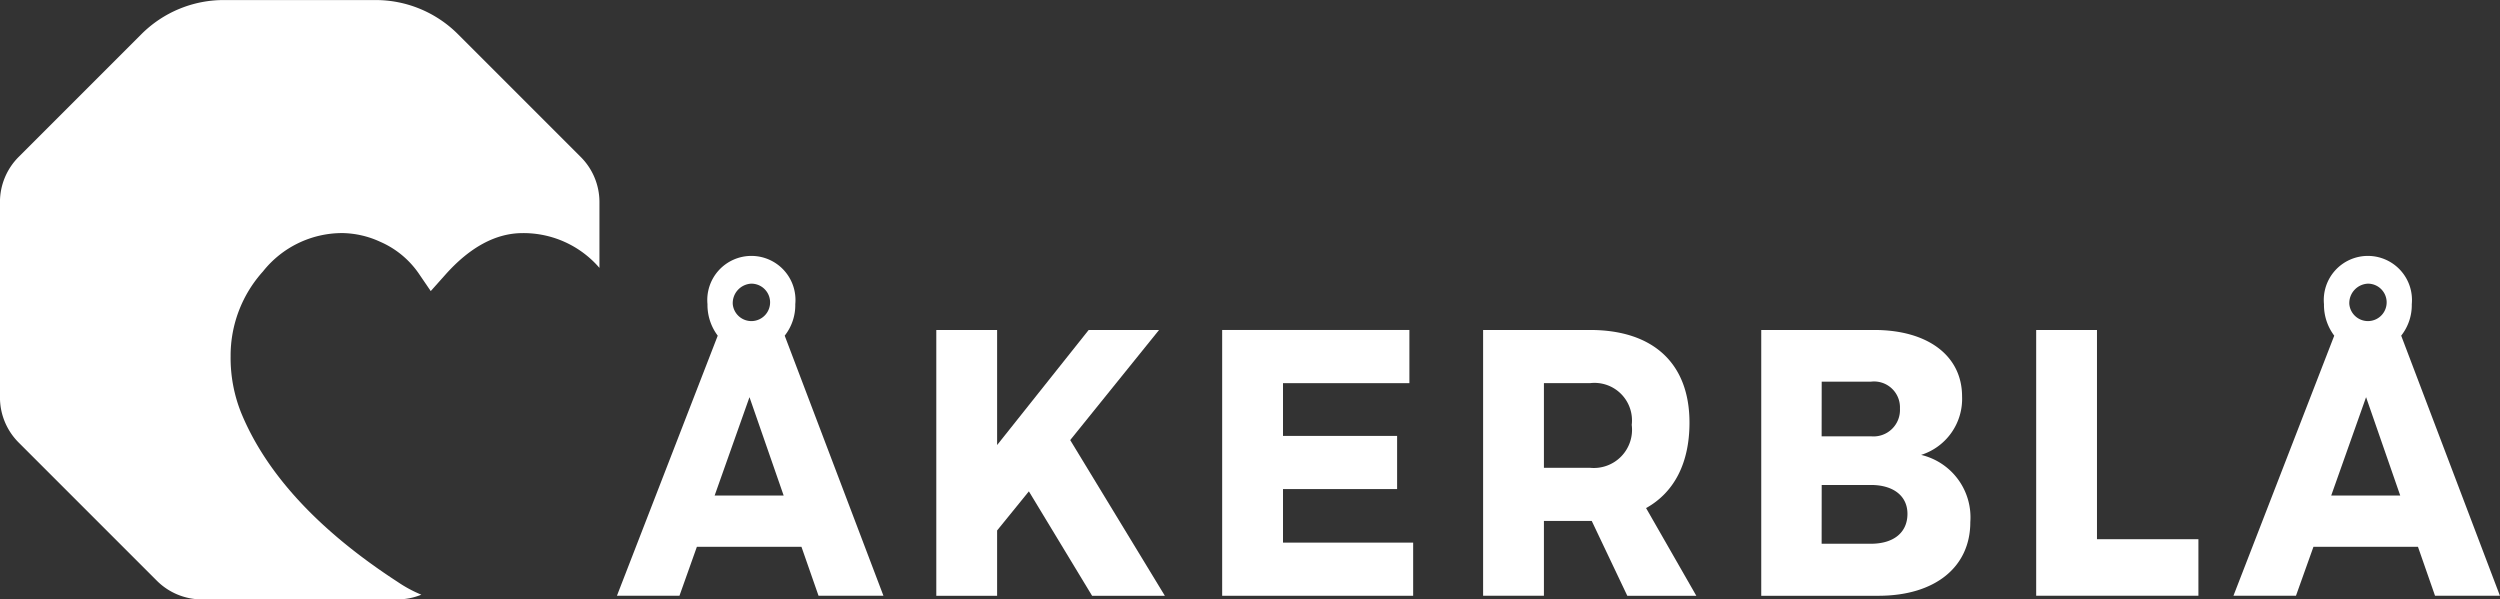
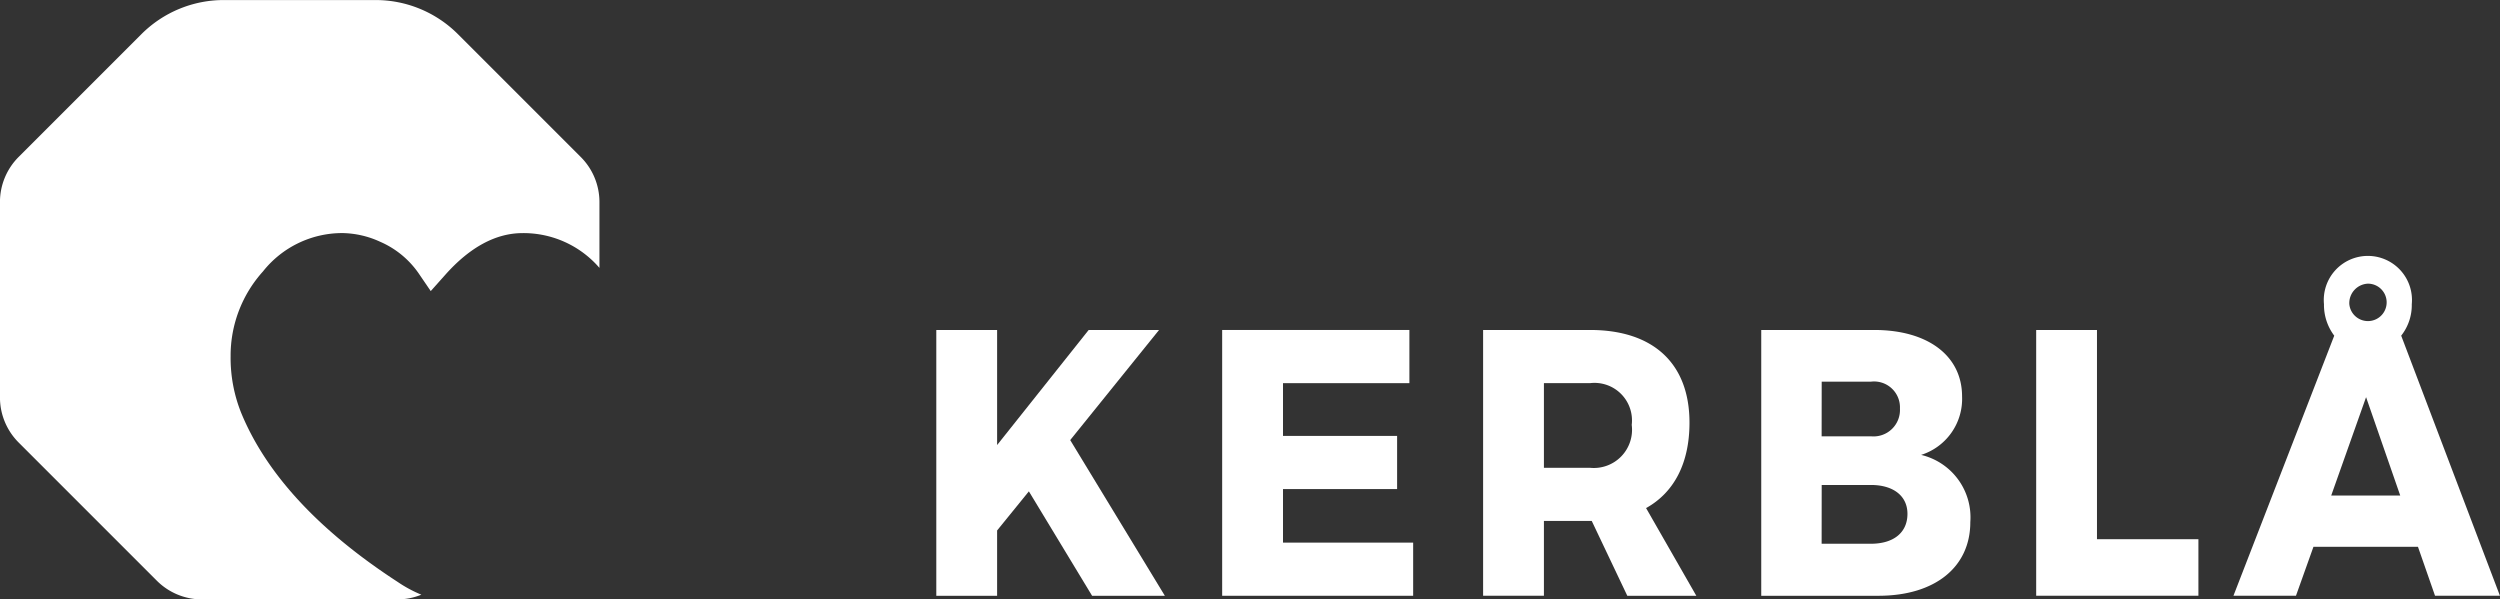
<svg xmlns="http://www.w3.org/2000/svg" width="158.726" height="38.058" viewBox="0 0 158.726 38.058">
  <rect x="0" y="0" width="158.726" height="38.058" fill="#333333" stroke="none" />
  <g id="Group_46" data-name="Group 46" transform="translate(-330.731 -275.436)">
    <g id="Group_1" data-name="Group 1" transform="translate(369.9 291.684)">
-       <path id="Path_1" data-name="Path 1" d="M380.085,312.271l-1.106,3.109h-3.97l6.4-16.513a3.251,3.251,0,0,1-.651-2,2.8,2.8,0,1,1,5.575,0,3.133,3.133,0,0,1-.672,2l6.269,16.513h-4.121l-1.085-3.109Zm3.34-9.5-2.212,6.244h4.381Zm-1.062-5.906a1.188,1.188,0,1,0,1.171-1.3A1.238,1.238,0,0,0,382.363,296.866Z" transform="translate(-375.009 -293.803)" fill="#fff" />
      <path id="Path_2" data-name="Path 2" d="M403.809,309.364l-2.017,2.484v4.146h-3.861V299.118h3.861v7.306l5.813-7.306h4.469l-5.641,6.991,6.009,9.885h-4.62Z" transform="translate(-377.654 -294.416)" fill="#fff" />
      <path id="Path_3" data-name="Path 3" d="M422.31,302.495v3.349h7.245v3.375H422.31v3.4h8.264v3.375H418.448V299.118h11.887v3.377Z" transform="translate(-380.021 -294.416)" fill="#fff" />
      <path id="Path_4" data-name="Path 4" d="M444.075,311.244h-3.037v4.749h-3.861V299.118h6.79c4.012,0,6.313,2.122,6.313,5.882,0,2.58-.977,4.436-2.756,5.426l3.19,5.568h-4.382Zm-.108-3.375a2.426,2.426,0,0,0,2.646-2.725,2.382,2.382,0,0,0-2.646-2.65h-2.929v5.375Z" transform="translate(-382.183 -294.416)" fill="#fff" />
      <path id="Path_5" data-name="Path 5" d="M464.313,299.118c3.406,0,5.576,1.64,5.576,4.22a3.73,3.73,0,0,1-2.6,3.712,4.074,4.074,0,0,1,3.123,4.267c0,2.869-2.256,4.677-5.834,4.677h-7.44V299.118Zm-3.341,6.751H464.1a1.679,1.679,0,0,0,1.844-1.76A1.644,1.644,0,0,0,464.1,302.4h-3.124Zm0,6.822H464.1c1.43,0,2.321-.7,2.321-1.9,0-1.133-.891-1.832-2.321-1.832h-3.124Z" transform="translate(-384.485 -294.416)" fill="#fff" />
      <path id="Path_6" data-name="Path 6" d="M487.171,312.4v3.591h-10.3V299.118h3.86V312.4Z" transform="translate(-386.762 -294.416)" fill="#fff" />
      <path id="Path_7" data-name="Path 7" d="M496.11,312.271,495,315.38h-3.97l6.4-16.513a3.245,3.245,0,0,1-.652-2,2.8,2.8,0,1,1,5.575,0,3.138,3.138,0,0,1-.672,2l6.269,16.513h-4.121l-1.084-3.109Zm3.341-9.5-2.213,6.244h4.381Zm-1.064-5.906a1.188,1.188,0,1,0,1.172-1.3A1.238,1.238,0,0,0,498.387,296.866Z" transform="translate(-388.397 -293.803)" fill="#fff" />
    </g>
    <path id="Path_8" data-name="Path 8" d="M355.985,312.386c-5-3.245-8.339-6.852-9.935-10.722a9.36,9.36,0,0,1-.677-3.618,7.976,7.976,0,0,1,2.056-5.378,6.426,6.426,0,0,1,5.046-2.434,5.924,5.924,0,0,1,2.4.555,5.754,5.754,0,0,1,2.428,1.99l.776,1.138.92-1.031c1.563-1.759,3.216-2.65,4.91-2.65a6.364,6.364,0,0,1,4.881,2.208v-4.183A4.048,4.048,0,0,0,367.6,285.4l-7.794-7.794a7.394,7.394,0,0,0-5.231-2.167h-9.635a7.394,7.394,0,0,0-5.231,2.167l-7.794,7.794a4.049,4.049,0,0,0-1.186,2.862V300.67a4.049,4.049,0,0,0,1.186,2.862l8.775,8.775a4.048,4.048,0,0,0,2.862,1.186h12.411a4.048,4.048,0,0,0,1.52-.3A8.127,8.127,0,0,1,355.985,312.386Z" transform="translate(0 0)" fill="#fff" />
  </g>
</svg>